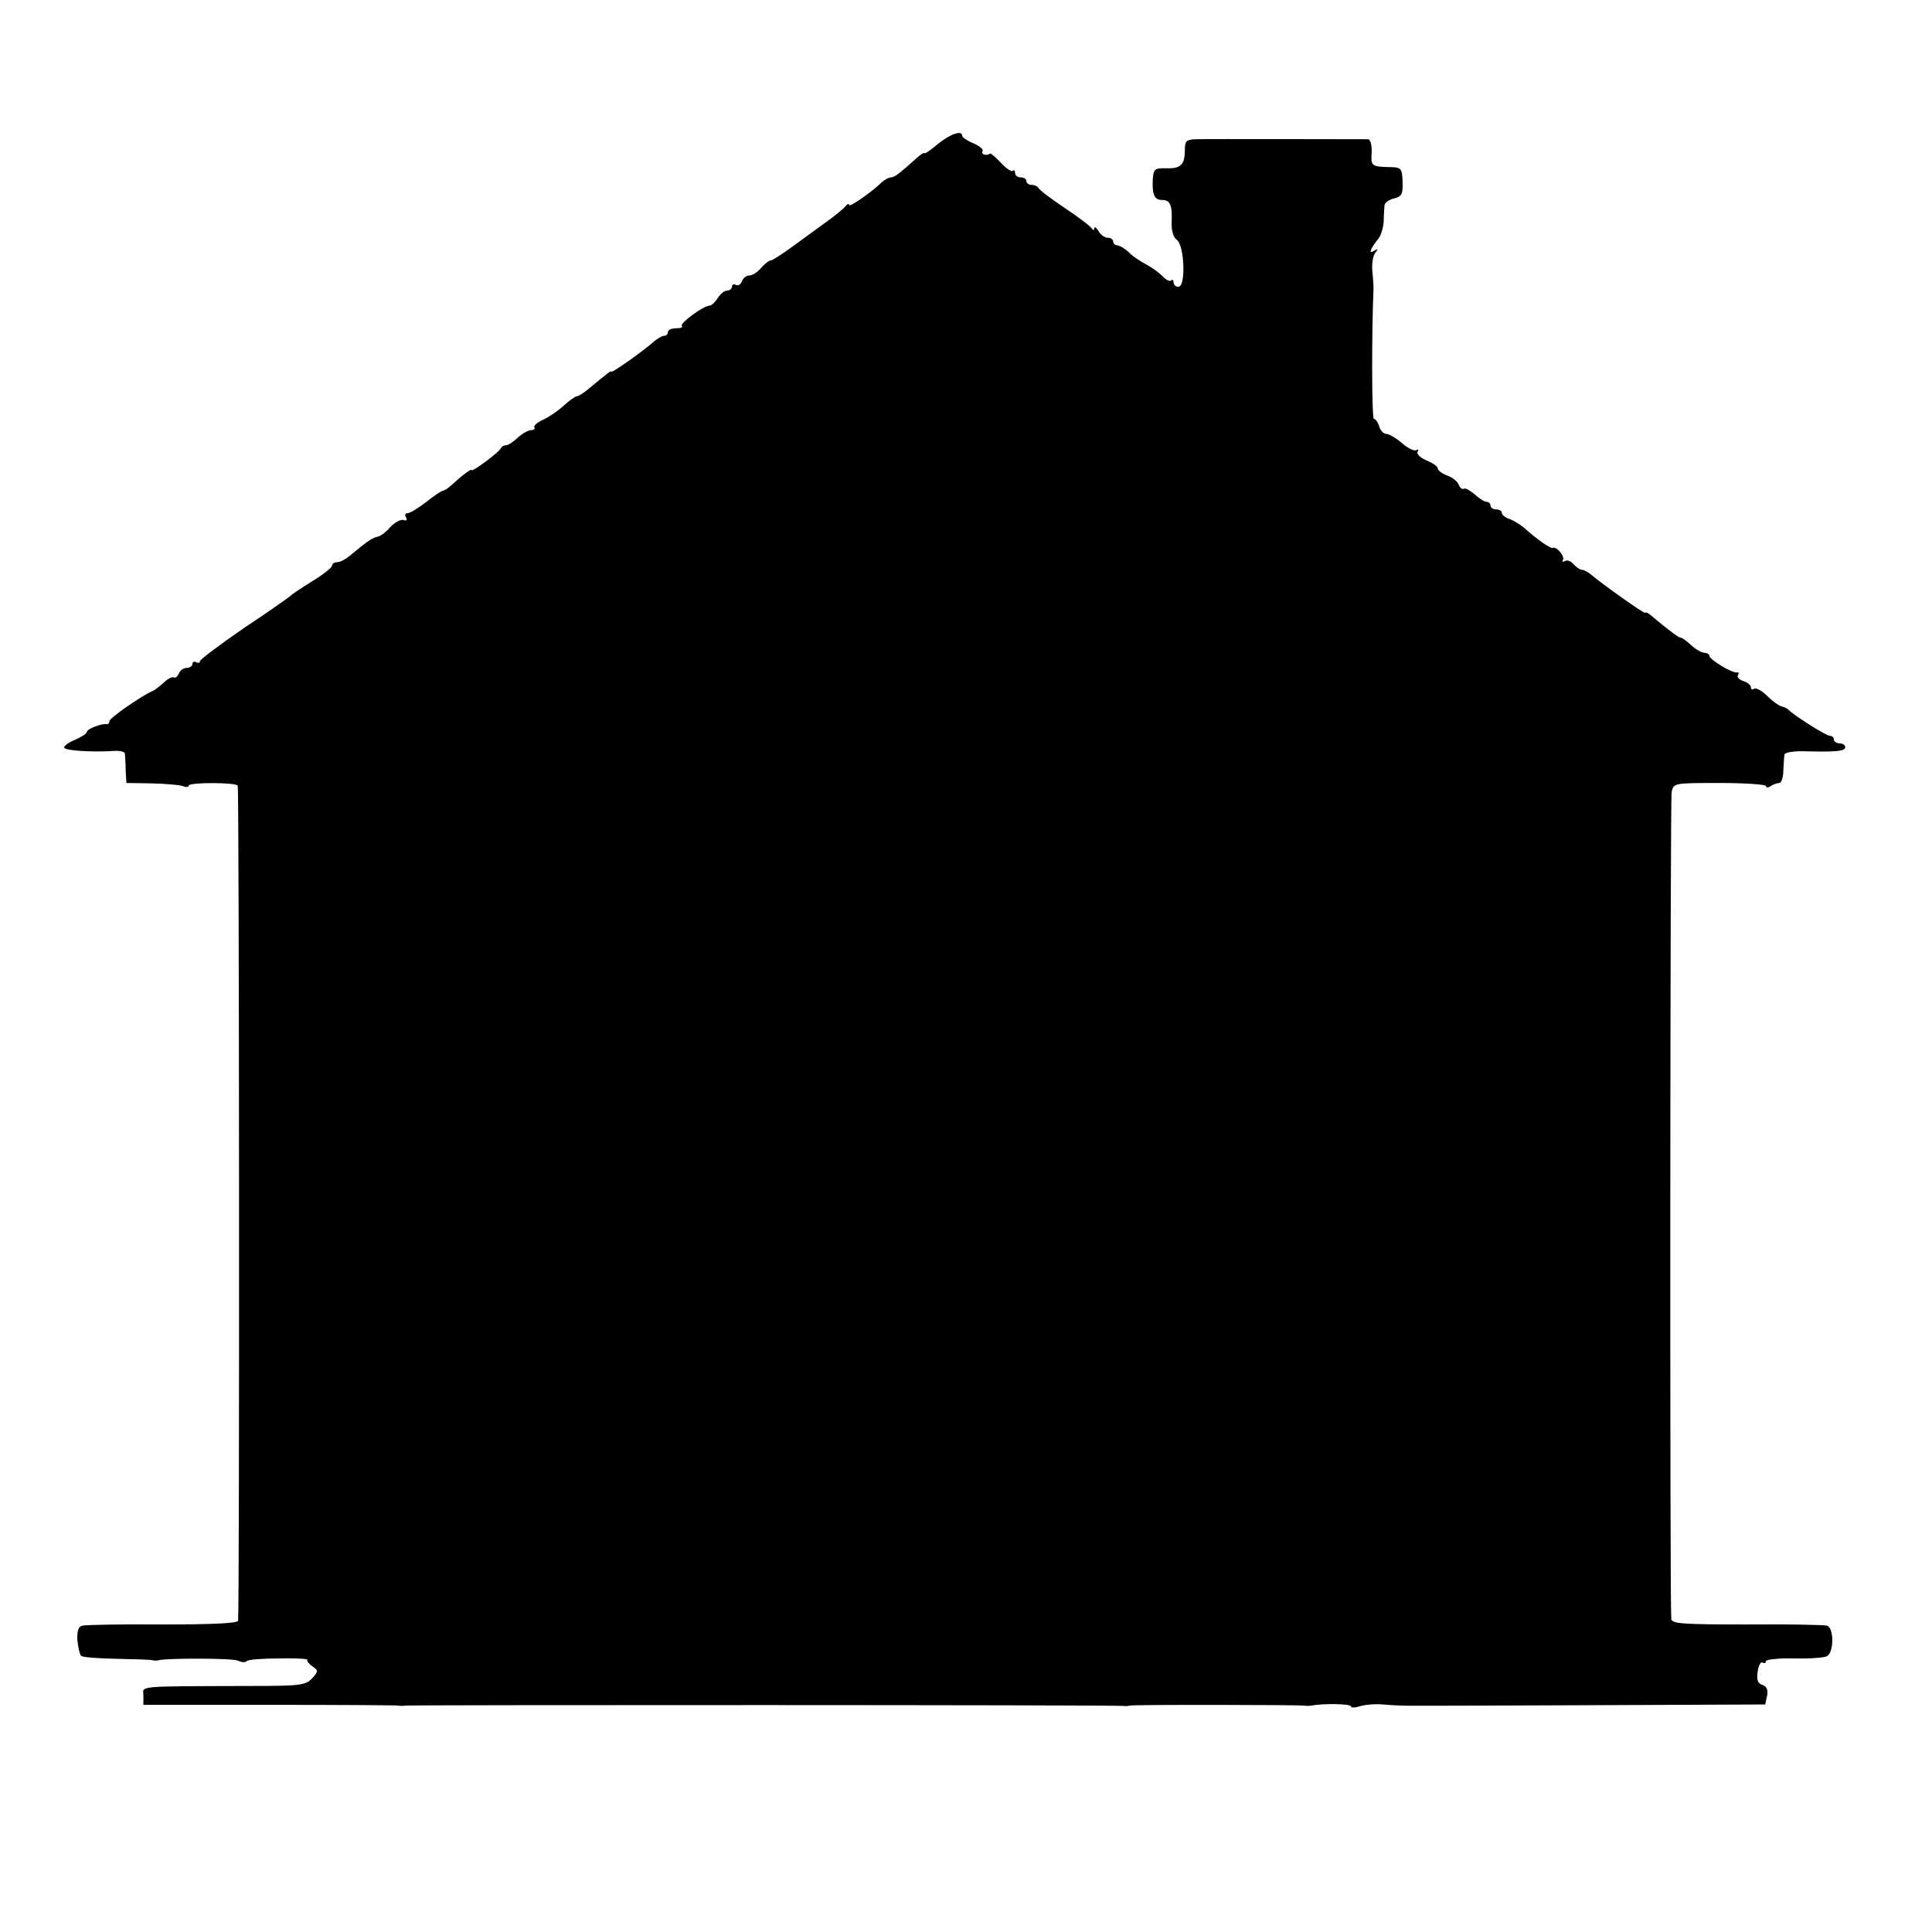
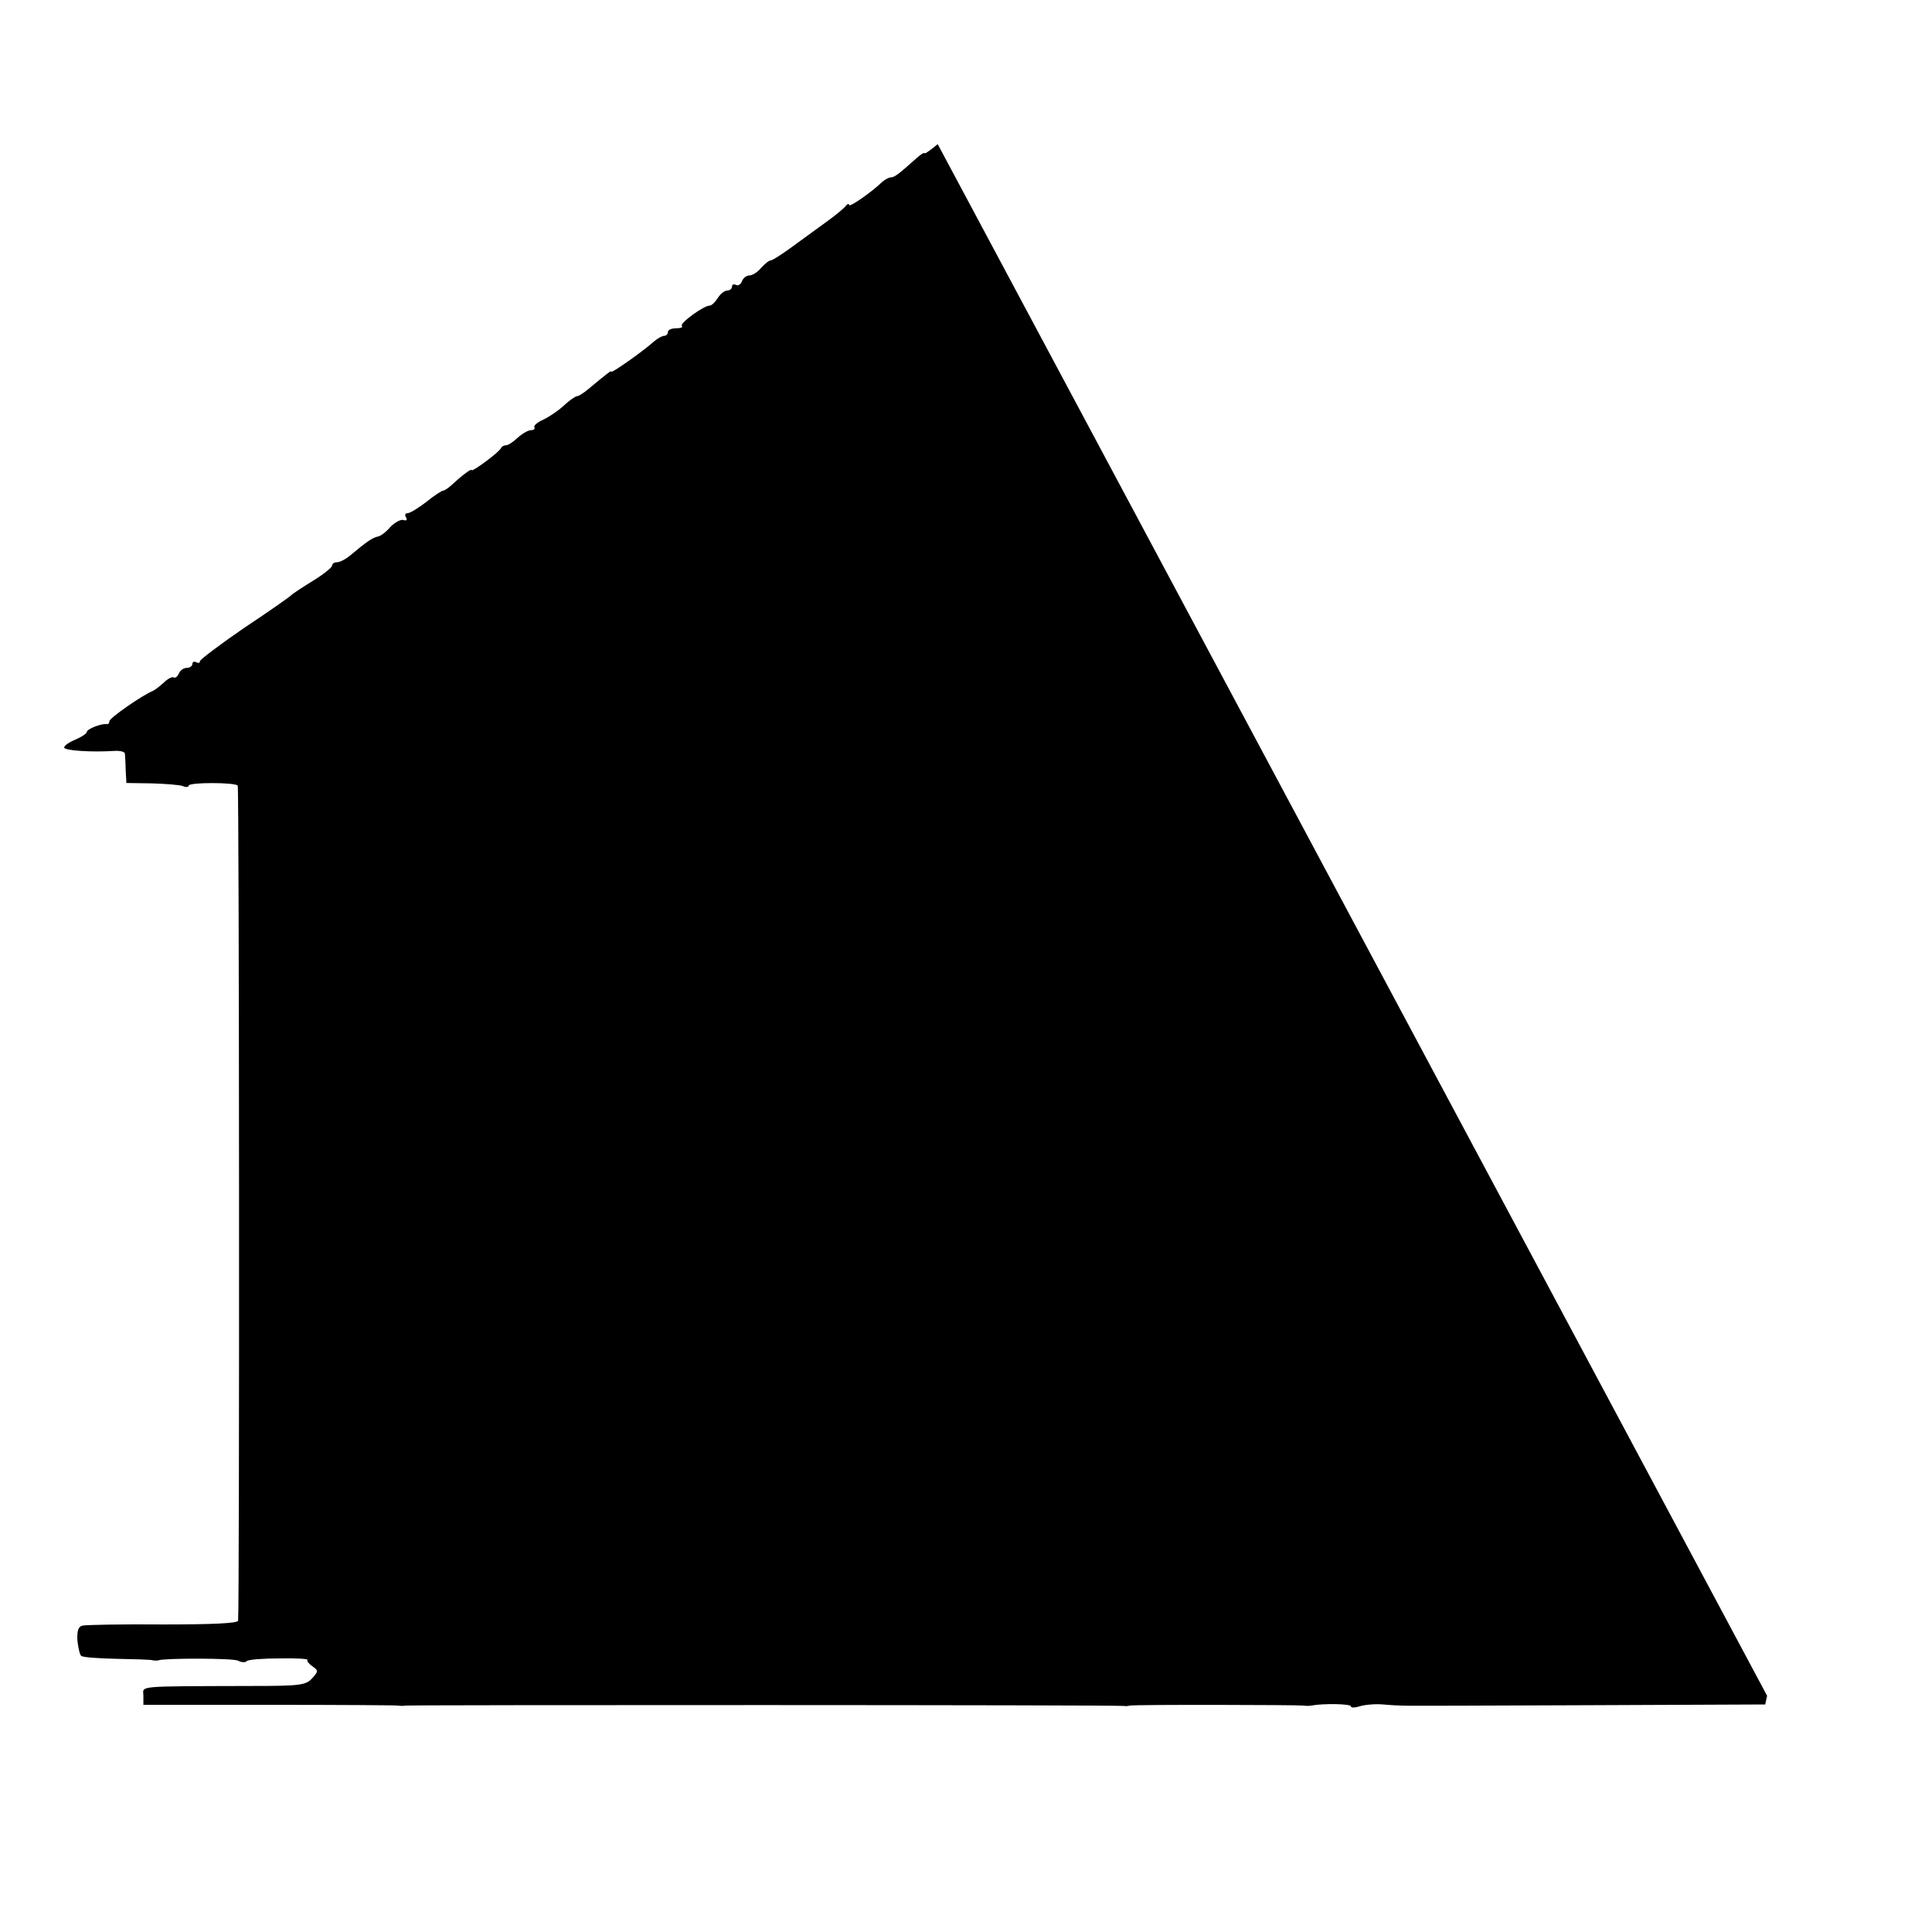
<svg xmlns="http://www.w3.org/2000/svg" version="1.0" width="512pt" height="512pt" viewBox="0 0 512 512" preserveAspectRatio="xMidYMid meet">
  <g transform="translate(0,512) scale(0.1,-0.1)" fill="#000000" stroke="none">
-     <path d="M2485 4738 c-19 -16 -35 -27 -35 -24 0 3 -10 -3 -22 -14 -48 -43 -58 -50 -67 -50 -5 0 -16 -6 -23 -12 -29 -28 -88 -69 -88 -61 0 4 -4 3 -8 -2 -4 -6 -27 -25 -52 -43 -25 -18 -66 -48 -92 -67 -26 -19 -51 -35 -55 -35 -5 0 -16 -9 -26 -20 -9 -11 -23 -20 -31 -20 -8 0 -17 -7 -20 -16 -3 -8 -10 -12 -16 -9 -5 3 -10 1 -10 -4 0 -6 -6 -11 -13 -11 -7 0 -18 -9 -25 -20 -7 -11 -16 -20 -22 -20 -15 0 -80 -47 -73 -54 4 -3 -3 -6 -15 -6 -12 0 -22 -4 -22 -10 0 -5 -4 -10 -10 -10 -5 0 -18 -7 -27 -15 -30 -27 -113 -85 -113 -80 0 4 -9 -3 -62 -47 -12 -10 -25 -18 -29 -18 -4 0 -20 -11 -35 -25 -14 -13 -39 -30 -54 -37 -16 -7 -26 -16 -24 -20 3 -4 -1 -8 -9 -8 -7 0 -23 -9 -35 -20 -12 -11 -25 -20 -31 -20 -5 0 -11 -3 -13 -7 -4 -11 -78 -65 -78 -59 0 6 -28 -16 -55 -41 -8 -7 -17 -13 -20 -13 -4 0 -24 -13 -45 -30 -21 -16 -43 -30 -50 -30 -6 0 -8 -5 -4 -11 4 -7 1 -10 -7 -7 -7 2 -22 -6 -34 -18 -11 -13 -26 -25 -34 -26 -14 -3 -30 -14 -73 -50 -12 -10 -27 -18 -35 -18 -7 0 -13 -4 -13 -9 0 -5 -24 -24 -52 -41 -29 -18 -55 -35 -58 -39 -3 -3 -58 -42 -123 -85 -64 -44 -117 -84 -117 -88 0 -5 -5 -6 -10 -3 -5 3 -10 1 -10 -4 0 -6 -7 -11 -15 -11 -9 0 -18 -7 -21 -15 -4 -8 -9 -13 -14 -10 -4 2 -16 -4 -26 -14 -11 -10 -24 -20 -29 -22 -29 -12 -115 -72 -115 -80 0 -5 -3 -9 -7 -8 -15 2 -53 -13 -53 -21 0 -4 -14 -13 -30 -20 -17 -7 -30 -16 -30 -21 0 -8 71 -13 133 -9 15 1 27 -2 28 -7 0 -4 2 -24 2 -43 l2 -35 67 -1 c36 -1 73 -4 82 -7 9 -4 16 -3 16 1 0 9 123 9 130 0 4 -5 5 -2171 1 -2213 -1 -7 -69 -10 -199 -10 -108 1 -204 -1 -213 -3 -11 -2 -15 -13 -14 -38 2 -19 6 -38 10 -42 3 -4 45 -7 93 -8 48 -1 92 -2 97 -4 6 -1 12 -1 15 0 15 6 198 6 211 -1 9 -5 20 -5 23 -1 4 4 43 7 86 7 44 1 77 -1 75 -4 -3 -2 3 -10 13 -17 16 -11 16 -13 -1 -32 -17 -18 -32 -20 -160 -20 -314 -1 -287 1 -287 -26 l0 -24 333 0 c182 0 337 -1 342 -2 6 -1 15 -1 20 0 12 2 1898 2 1905 -1 3 -1 10 0 15 1 12 3 446 2 460 0 6 -1 14 -1 20 0 30 6 105 5 105 -2 0 -4 10 -4 23 0 12 4 40 7 62 5 22 -2 45 -3 50 -3 6 -1 224 0 487 1 l476 2 5 23 c3 16 -1 25 -13 29 -12 4 -15 13 -12 35 2 16 8 27 13 24 5 -3 9 -1 9 4 0 4 34 8 75 7 41 -1 80 2 87 6 19 12 18 77 -1 81 -9 2 -105 4 -213 3 -171 0 -198 2 -199 15 -4 59 -3 2171 1 2191 5 24 6 24 128 24 67 0 122 -4 122 -8 0 -5 6 -5 13 0 6 4 17 8 22 8 6 0 11 15 11 33 1 17 2 37 3 42 0 6 24 10 54 9 83 -2 107 0 107 11 0 6 -7 10 -15 10 -8 0 -15 5 -15 10 0 6 -5 10 -11 10 -9 0 -97 55 -109 69 -3 3 -11 7 -18 9 -7 1 -25 14 -38 27 -14 14 -30 23 -35 20 -5 -4 -9 -2 -9 4 0 5 -9 13 -20 16 -11 4 -18 11 -14 16 3 5 2 8 -3 7 -11 -3 -73 34 -73 44 0 4 -6 8 -13 8 -7 0 -23 9 -35 20 -12 11 -24 20 -28 20 -5 0 -30 18 -81 61 -7 5 -13 8 -13 5 0 -5 -114 76 -147 104 -7 5 -16 10 -21 10 -5 0 -15 7 -22 15 -7 8 -17 12 -23 8 -5 -3 -8 -2 -5 3 6 9 -17 37 -27 32 -5 -3 -40 21 -77 54 -11 9 -29 20 -39 23 -11 4 -19 11 -19 16 0 5 -7 9 -15 9 -8 0 -15 5 -15 10 0 6 -5 10 -10 10 -6 0 -20 9 -32 20 -12 10 -24 17 -28 15 -5 -3 -11 2 -14 10 -3 9 -17 20 -31 25 -14 5 -25 14 -25 19 0 5 -13 14 -30 21 -16 7 -27 17 -23 23 3 5 2 7 -4 4 -5 -3 -22 5 -38 19 -15 13 -34 24 -41 24 -7 0 -16 9 -19 20 -3 11 -10 20 -14 20 -6 0 -6 235 -1 345 0 6 -1 26 -3 45 -2 19 1 41 7 49 9 12 8 13 -3 6 -15 -9 -10 5 13 34 6 8 12 28 13 45 0 17 2 36 2 42 1 7 12 15 25 18 21 5 24 12 23 44 -1 34 -4 38 -27 39 -56 1 -57 2 -55 38 1 19 -3 35 -9 36 -17 0 -427 1 -458 0 -24 -1 -28 -5 -28 -28 0 -40 -11 -50 -49 -49 -31 1 -34 -2 -36 -29 -2 -41 4 -55 25 -55 21 0 27 -13 25 -60 -1 -21 5 -40 14 -46 20 -15 24 -124 4 -124 -7 0 -13 5 -13 12 0 6 -3 8 -6 5 -4 -4 -14 1 -23 11 -9 9 -28 23 -43 31 -15 8 -37 22 -47 33 -11 10 -25 18 -31 18 -5 0 -10 5 -10 10 0 6 -7 10 -15 10 -7 0 -19 8 -24 18 -6 9 -11 13 -11 7 0 -6 -3 -6 -8 1 -4 6 -36 30 -72 54 -36 24 -66 47 -68 52 -2 4 -10 8 -18 8 -8 0 -14 5 -14 10 0 6 -7 10 -15 10 -8 0 -15 5 -15 12 0 6 -3 9 -6 5 -3 -3 -17 6 -31 21 -14 15 -27 26 -29 25 -10 -7 -25 -2 -20 6 3 5 -8 14 -24 21 -17 7 -30 16 -30 20 0 16 -32 5 -65 -22z" />
+     <path d="M2485 4738 c-19 -16 -35 -27 -35 -24 0 3 -10 -3 -22 -14 -48 -43 -58 -50 -67 -50 -5 0 -16 -6 -23 -12 -29 -28 -88 -69 -88 -61 0 4 -4 3 -8 -2 -4 -6 -27 -25 -52 -43 -25 -18 -66 -48 -92 -67 -26 -19 -51 -35 -55 -35 -5 0 -16 -9 -26 -20 -9 -11 -23 -20 -31 -20 -8 0 -17 -7 -20 -16 -3 -8 -10 -12 -16 -9 -5 3 -10 1 -10 -4 0 -6 -6 -11 -13 -11 -7 0 -18 -9 -25 -20 -7 -11 -16 -20 -22 -20 -15 0 -80 -47 -73 -54 4 -3 -3 -6 -15 -6 -12 0 -22 -4 -22 -10 0 -5 -4 -10 -10 -10 -5 0 -18 -7 -27 -15 -30 -27 -113 -85 -113 -80 0 4 -9 -3 -62 -47 -12 -10 -25 -18 -29 -18 -4 0 -20 -11 -35 -25 -14 -13 -39 -30 -54 -37 -16 -7 -26 -16 -24 -20 3 -4 -1 -8 -9 -8 -7 0 -23 -9 -35 -20 -12 -11 -25 -20 -31 -20 -5 0 -11 -3 -13 -7 -4 -11 -78 -65 -78 -59 0 6 -28 -16 -55 -41 -8 -7 -17 -13 -20 -13 -4 0 -24 -13 -45 -30 -21 -16 -43 -30 -50 -30 -6 0 -8 -5 -4 -11 4 -7 1 -10 -7 -7 -7 2 -22 -6 -34 -18 -11 -13 -26 -25 -34 -26 -14 -3 -30 -14 -73 -50 -12 -10 -27 -18 -35 -18 -7 0 -13 -4 -13 -9 0 -5 -24 -24 -52 -41 -29 -18 -55 -35 -58 -39 -3 -3 -58 -42 -123 -85 -64 -44 -117 -84 -117 -88 0 -5 -5 -6 -10 -3 -5 3 -10 1 -10 -4 0 -6 -7 -11 -15 -11 -9 0 -18 -7 -21 -15 -4 -8 -9 -13 -14 -10 -4 2 -16 -4 -26 -14 -11 -10 -24 -20 -29 -22 -29 -12 -115 -72 -115 -80 0 -5 -3 -9 -7 -8 -15 2 -53 -13 -53 -21 0 -4 -14 -13 -30 -20 -17 -7 -30 -16 -30 -21 0 -8 71 -13 133 -9 15 1 27 -2 28 -7 0 -4 2 -24 2 -43 l2 -35 67 -1 c36 -1 73 -4 82 -7 9 -4 16 -3 16 1 0 9 123 9 130 0 4 -5 5 -2171 1 -2213 -1 -7 -69 -10 -199 -10 -108 1 -204 -1 -213 -3 -11 -2 -15 -13 -14 -38 2 -19 6 -38 10 -42 3 -4 45 -7 93 -8 48 -1 92 -2 97 -4 6 -1 12 -1 15 0 15 6 198 6 211 -1 9 -5 20 -5 23 -1 4 4 43 7 86 7 44 1 77 -1 75 -4 -3 -2 3 -10 13 -17 16 -11 16 -13 -1 -32 -17 -18 -32 -20 -160 -20 -314 -1 -287 1 -287 -26 l0 -24 333 0 c182 0 337 -1 342 -2 6 -1 15 -1 20 0 12 2 1898 2 1905 -1 3 -1 10 0 15 1 12 3 446 2 460 0 6 -1 14 -1 20 0 30 6 105 5 105 -2 0 -4 10 -4 23 0 12 4 40 7 62 5 22 -2 45 -3 50 -3 6 -1 224 0 487 1 l476 2 5 23 z" />
  </g>
</svg>